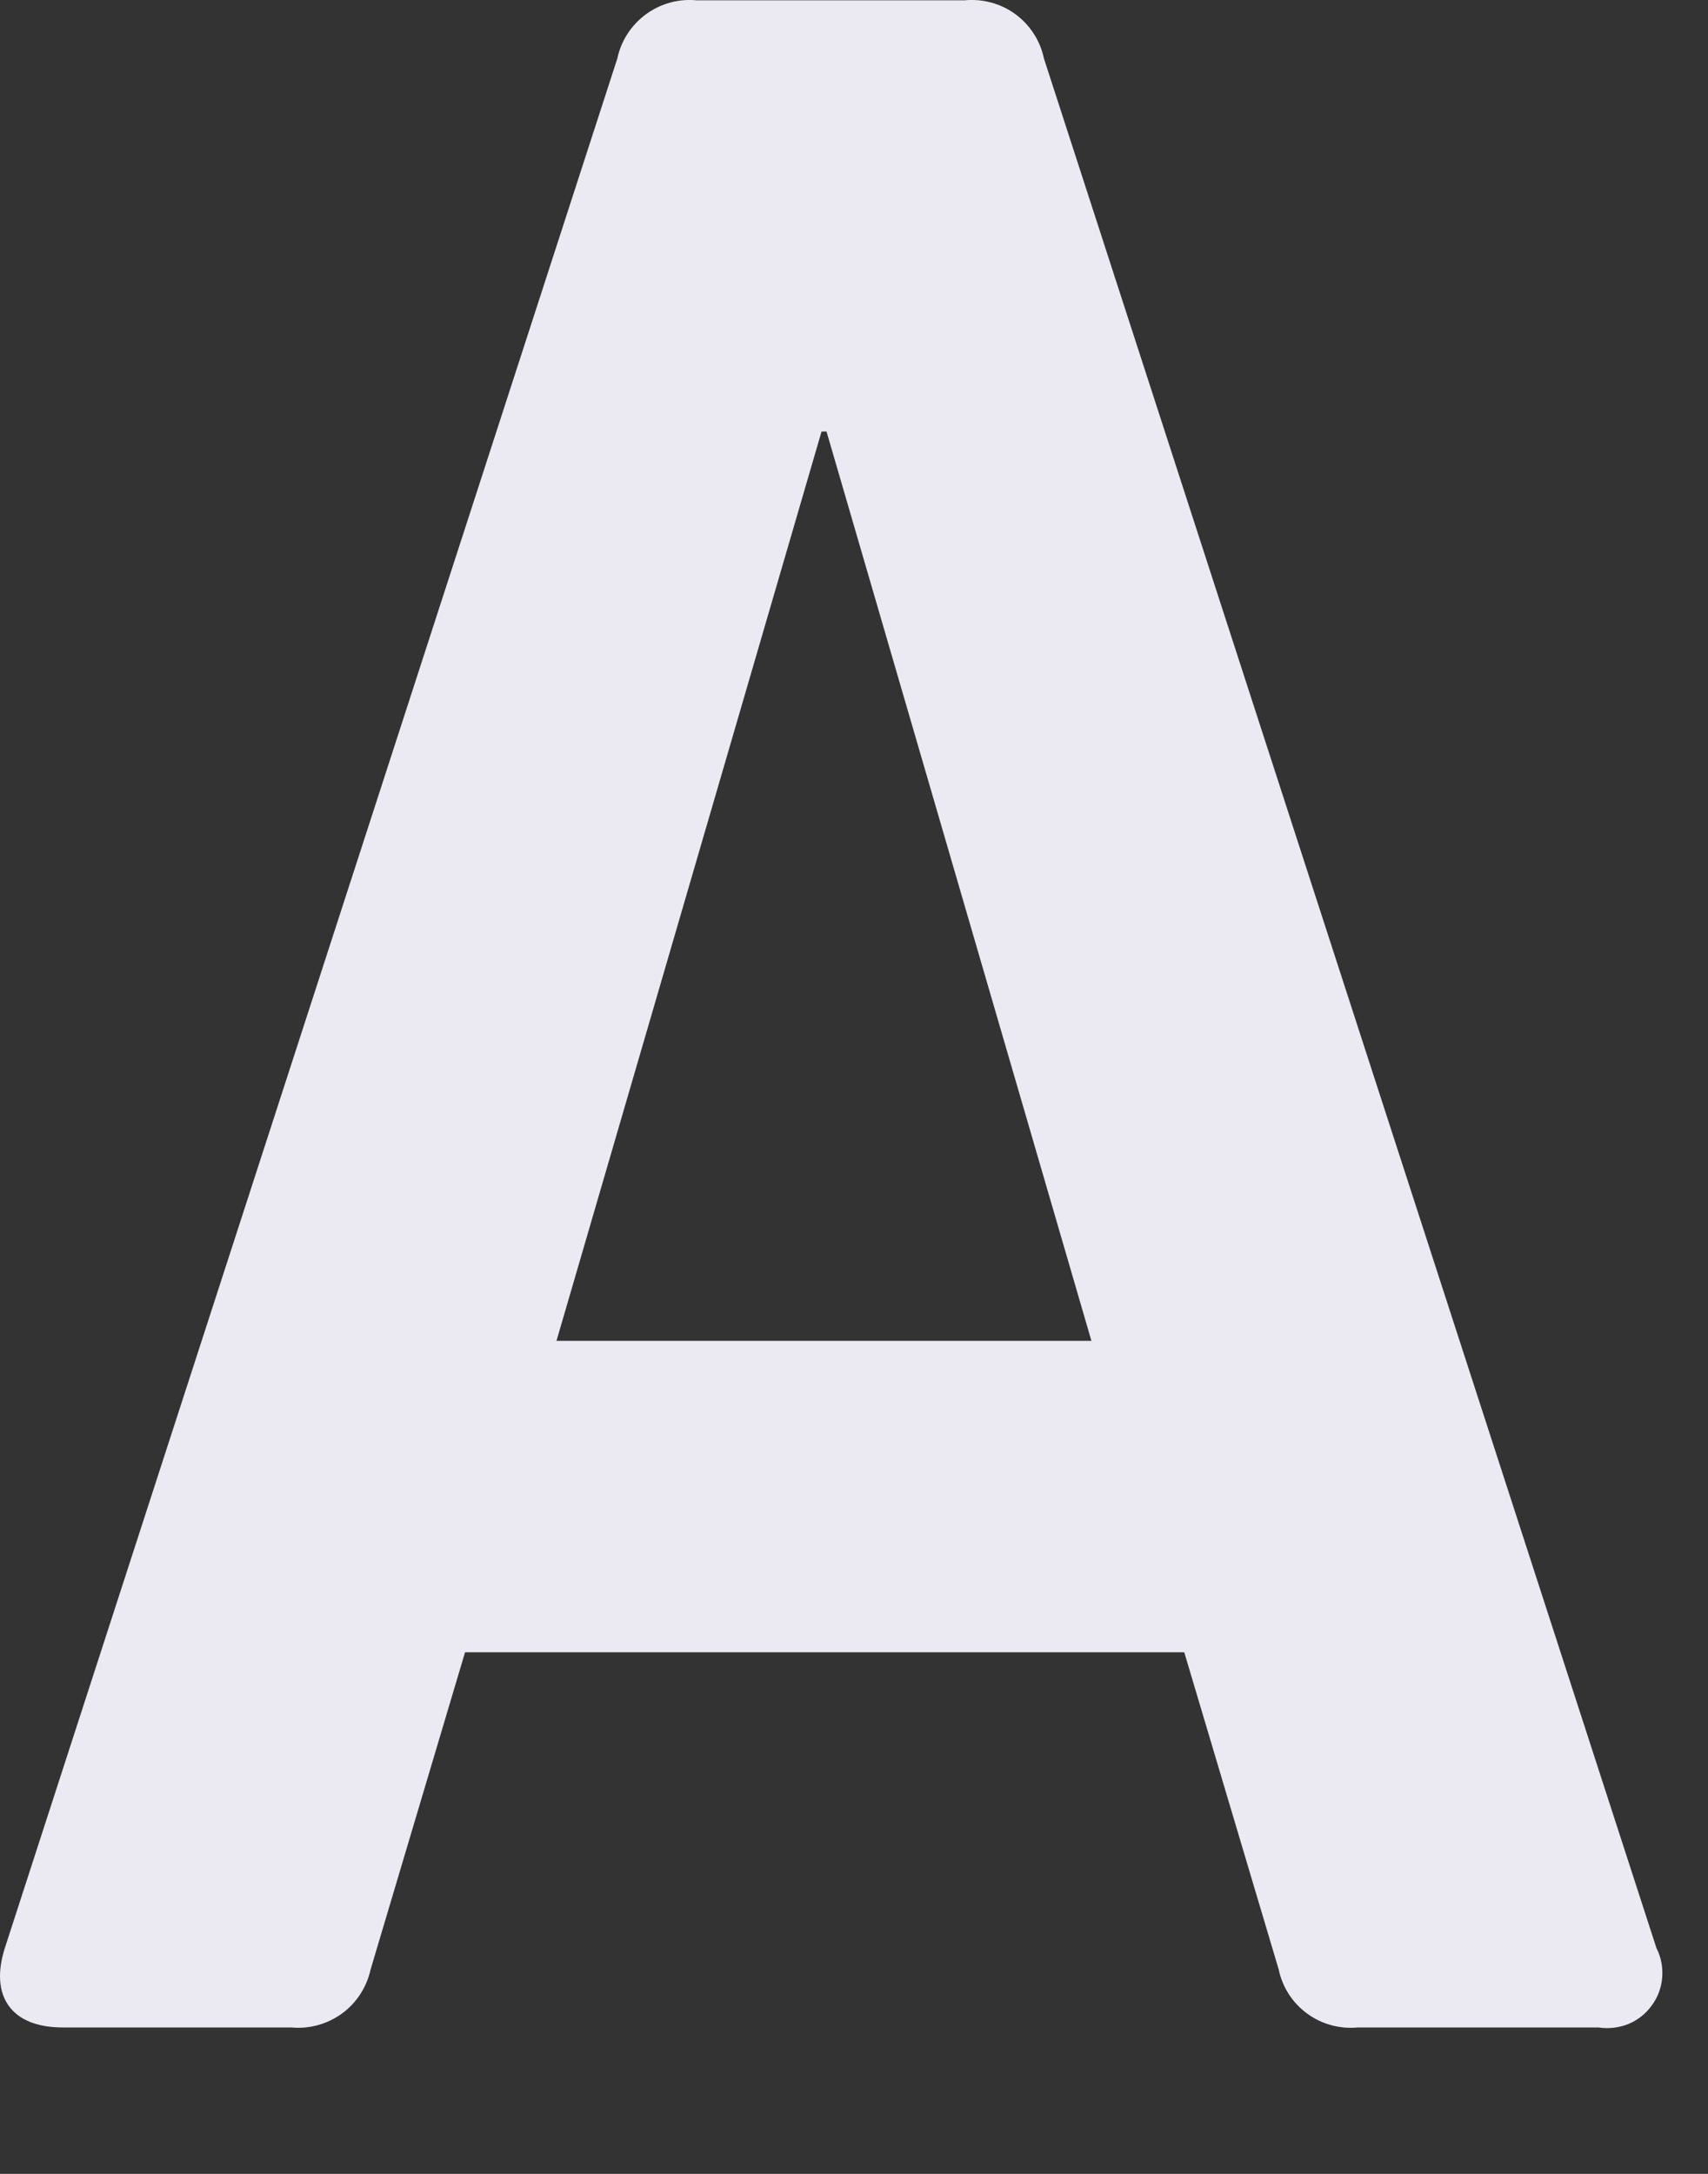
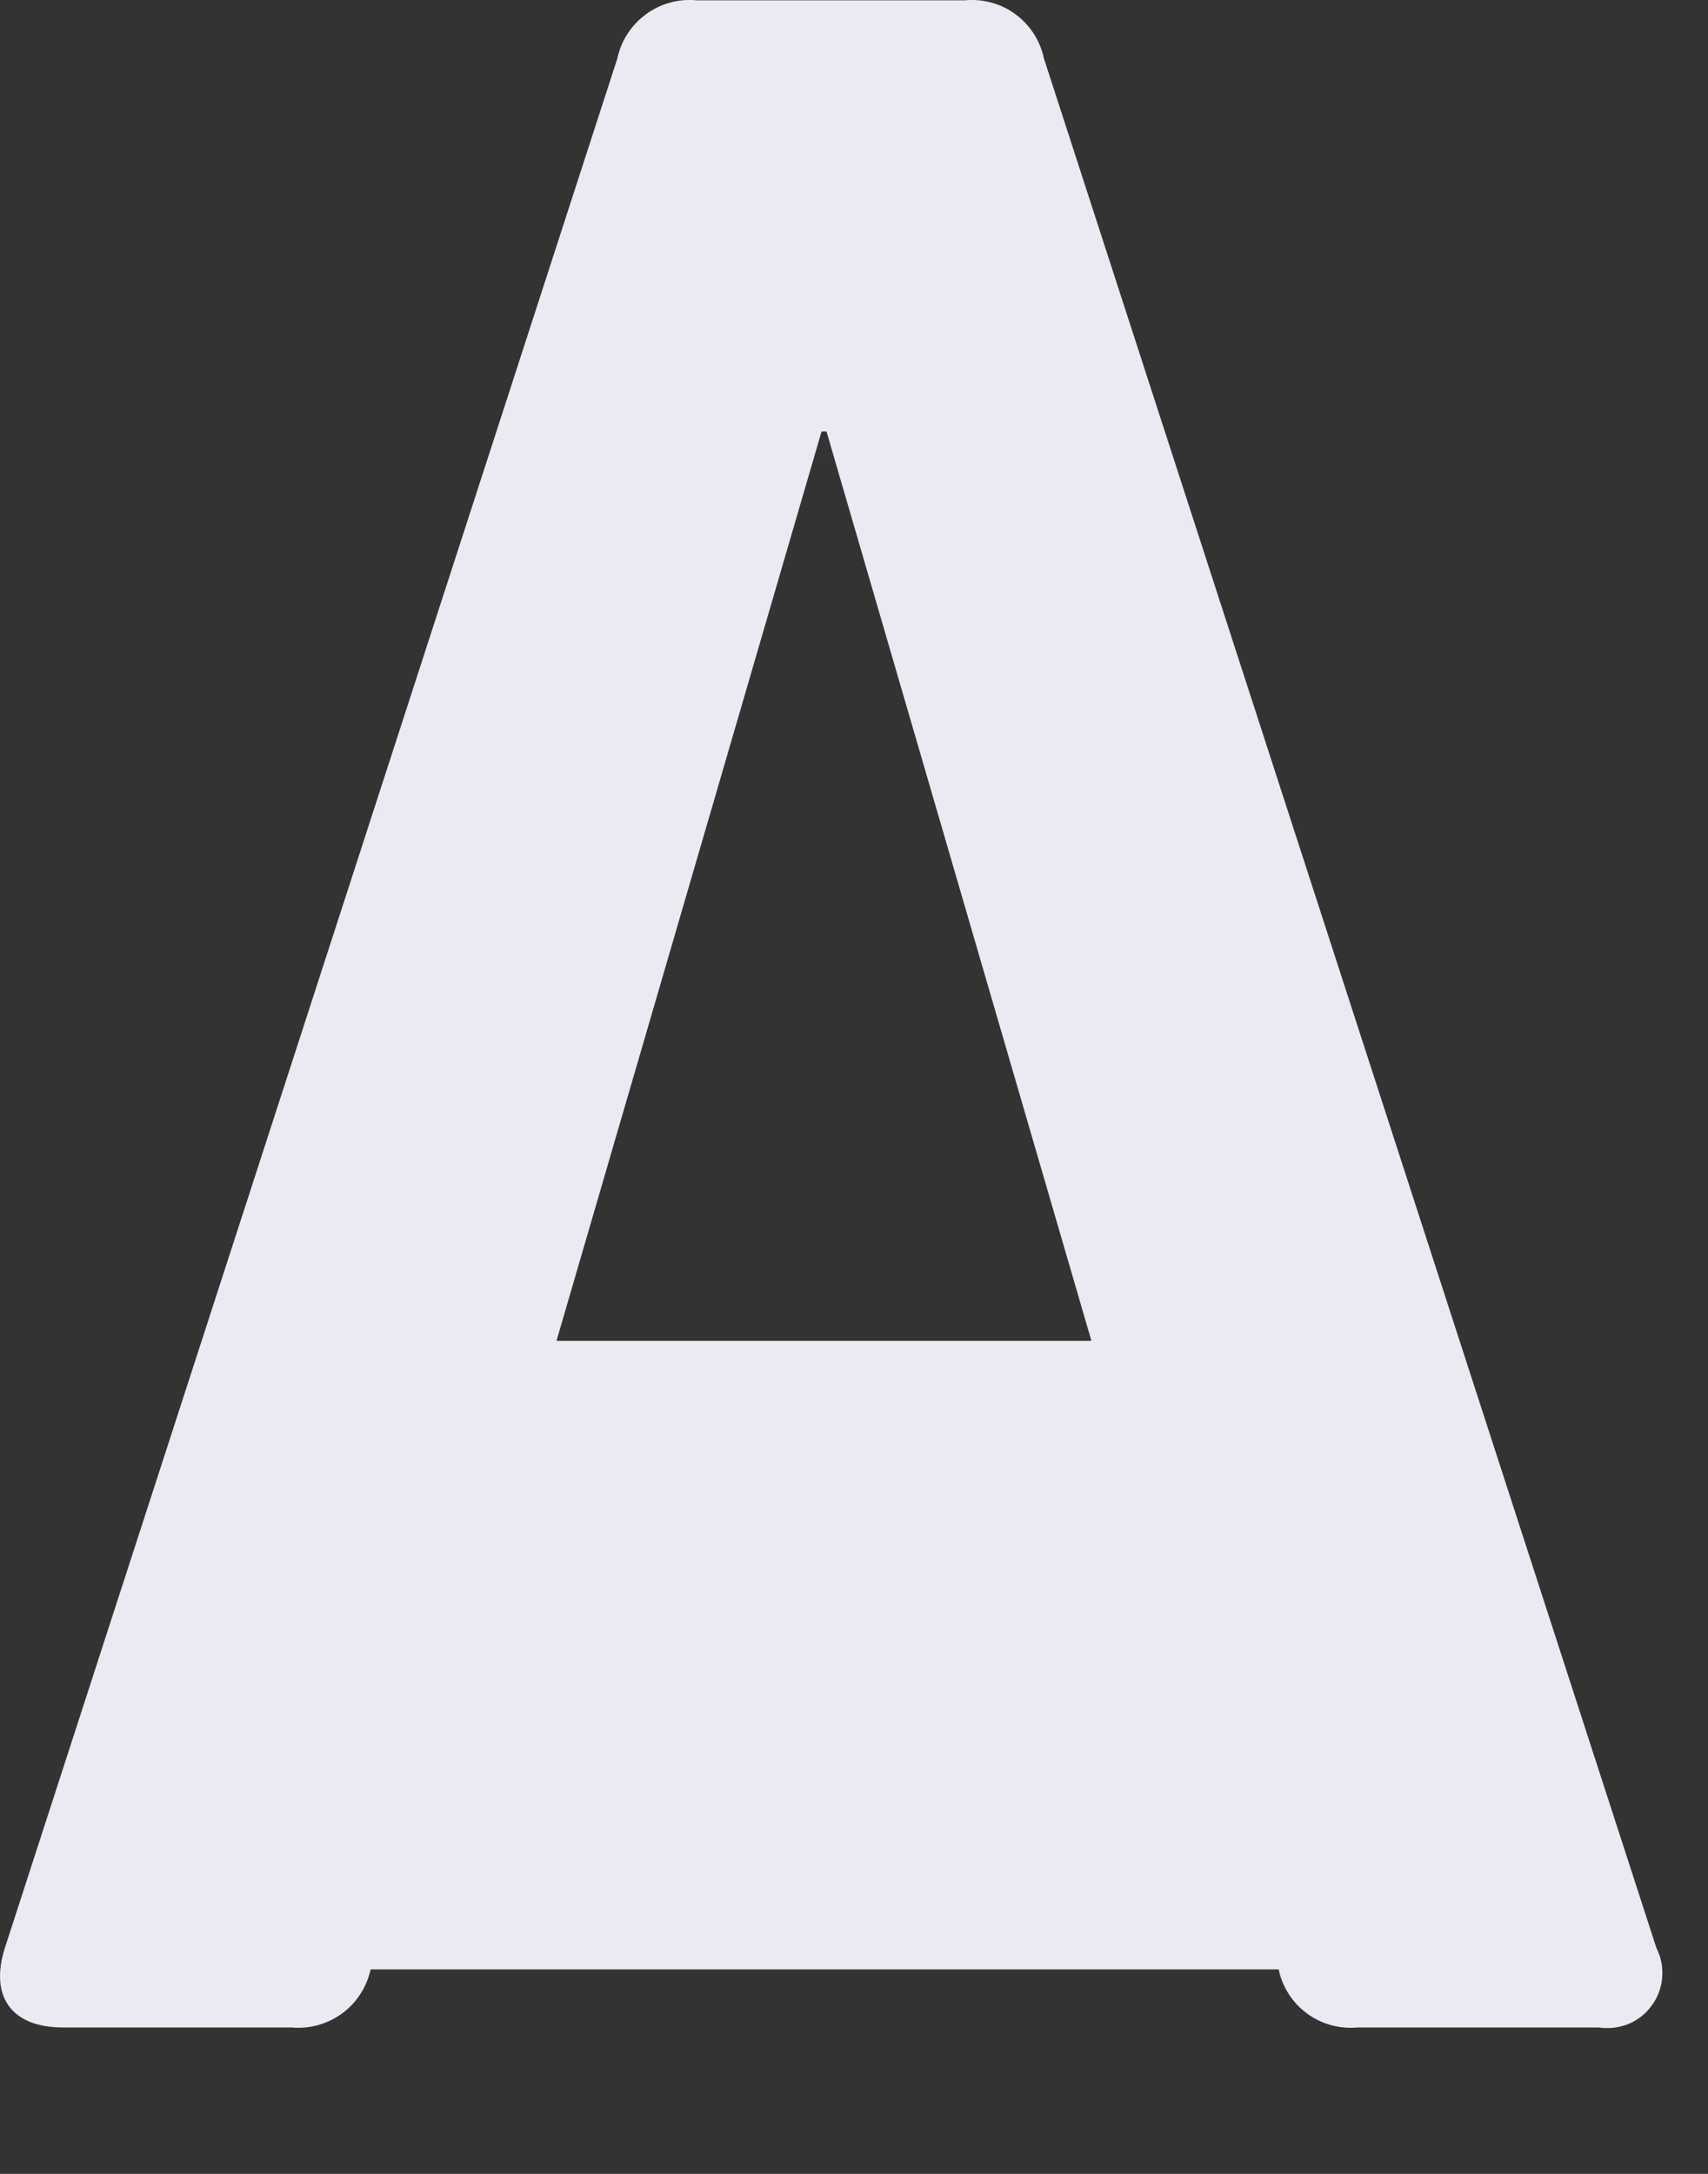
<svg xmlns="http://www.w3.org/2000/svg" fill="none" height="100%" overflow="visible" preserveAspectRatio="none" style="display: block;" viewBox="0 0 11 14" width="100%">
  <rect x="0" y="0" width="11" height="14" fill="#333333" stroke="none" />
-   <path d="M10.668 12.546C10.698 12.604 10.71 12.669 10.705 12.735C10.7 12.8 10.677 12.863 10.638 12.915C10.6 12.969 10.547 13.01 10.487 13.035C10.426 13.059 10.36 13.067 10.295 13.057H8.745C8.629 13.068 8.513 13.037 8.419 12.968C8.324 12.899 8.259 12.798 8.235 12.683L7.627 10.641H2.995L2.387 12.683C2.362 12.797 2.297 12.898 2.203 12.967C2.108 13.036 1.992 13.068 1.876 13.057H0.403C0.071 13.057 -0.067 12.854 0.031 12.546L3.976 0.376C4 0.262 4.066 0.161 4.16 0.092C4.254 0.023 4.37 -0.009 4.486 0.002H6.212C6.328 -0.009 6.445 0.022 6.539 0.091C6.633 0.16 6.699 0.261 6.723 0.376L10.668 12.546ZM5.291 2.779L3.584 8.635H7.029L5.323 2.779H5.291Z" fill="#EBEAF3" id="Vector" />
+   <path d="M10.668 12.546C10.698 12.604 10.71 12.669 10.705 12.735C10.7 12.8 10.677 12.863 10.638 12.915C10.6 12.969 10.547 13.01 10.487 13.035C10.426 13.059 10.36 13.067 10.295 13.057H8.745C8.629 13.068 8.513 13.037 8.419 12.968C8.324 12.899 8.259 12.798 8.235 12.683H2.995L2.387 12.683C2.362 12.797 2.297 12.898 2.203 12.967C2.108 13.036 1.992 13.068 1.876 13.057H0.403C0.071 13.057 -0.067 12.854 0.031 12.546L3.976 0.376C4 0.262 4.066 0.161 4.16 0.092C4.254 0.023 4.37 -0.009 4.486 0.002H6.212C6.328 -0.009 6.445 0.022 6.539 0.091C6.633 0.16 6.699 0.261 6.723 0.376L10.668 12.546ZM5.291 2.779L3.584 8.635H7.029L5.323 2.779H5.291Z" fill="#EBEAF3" id="Vector" />
</svg>